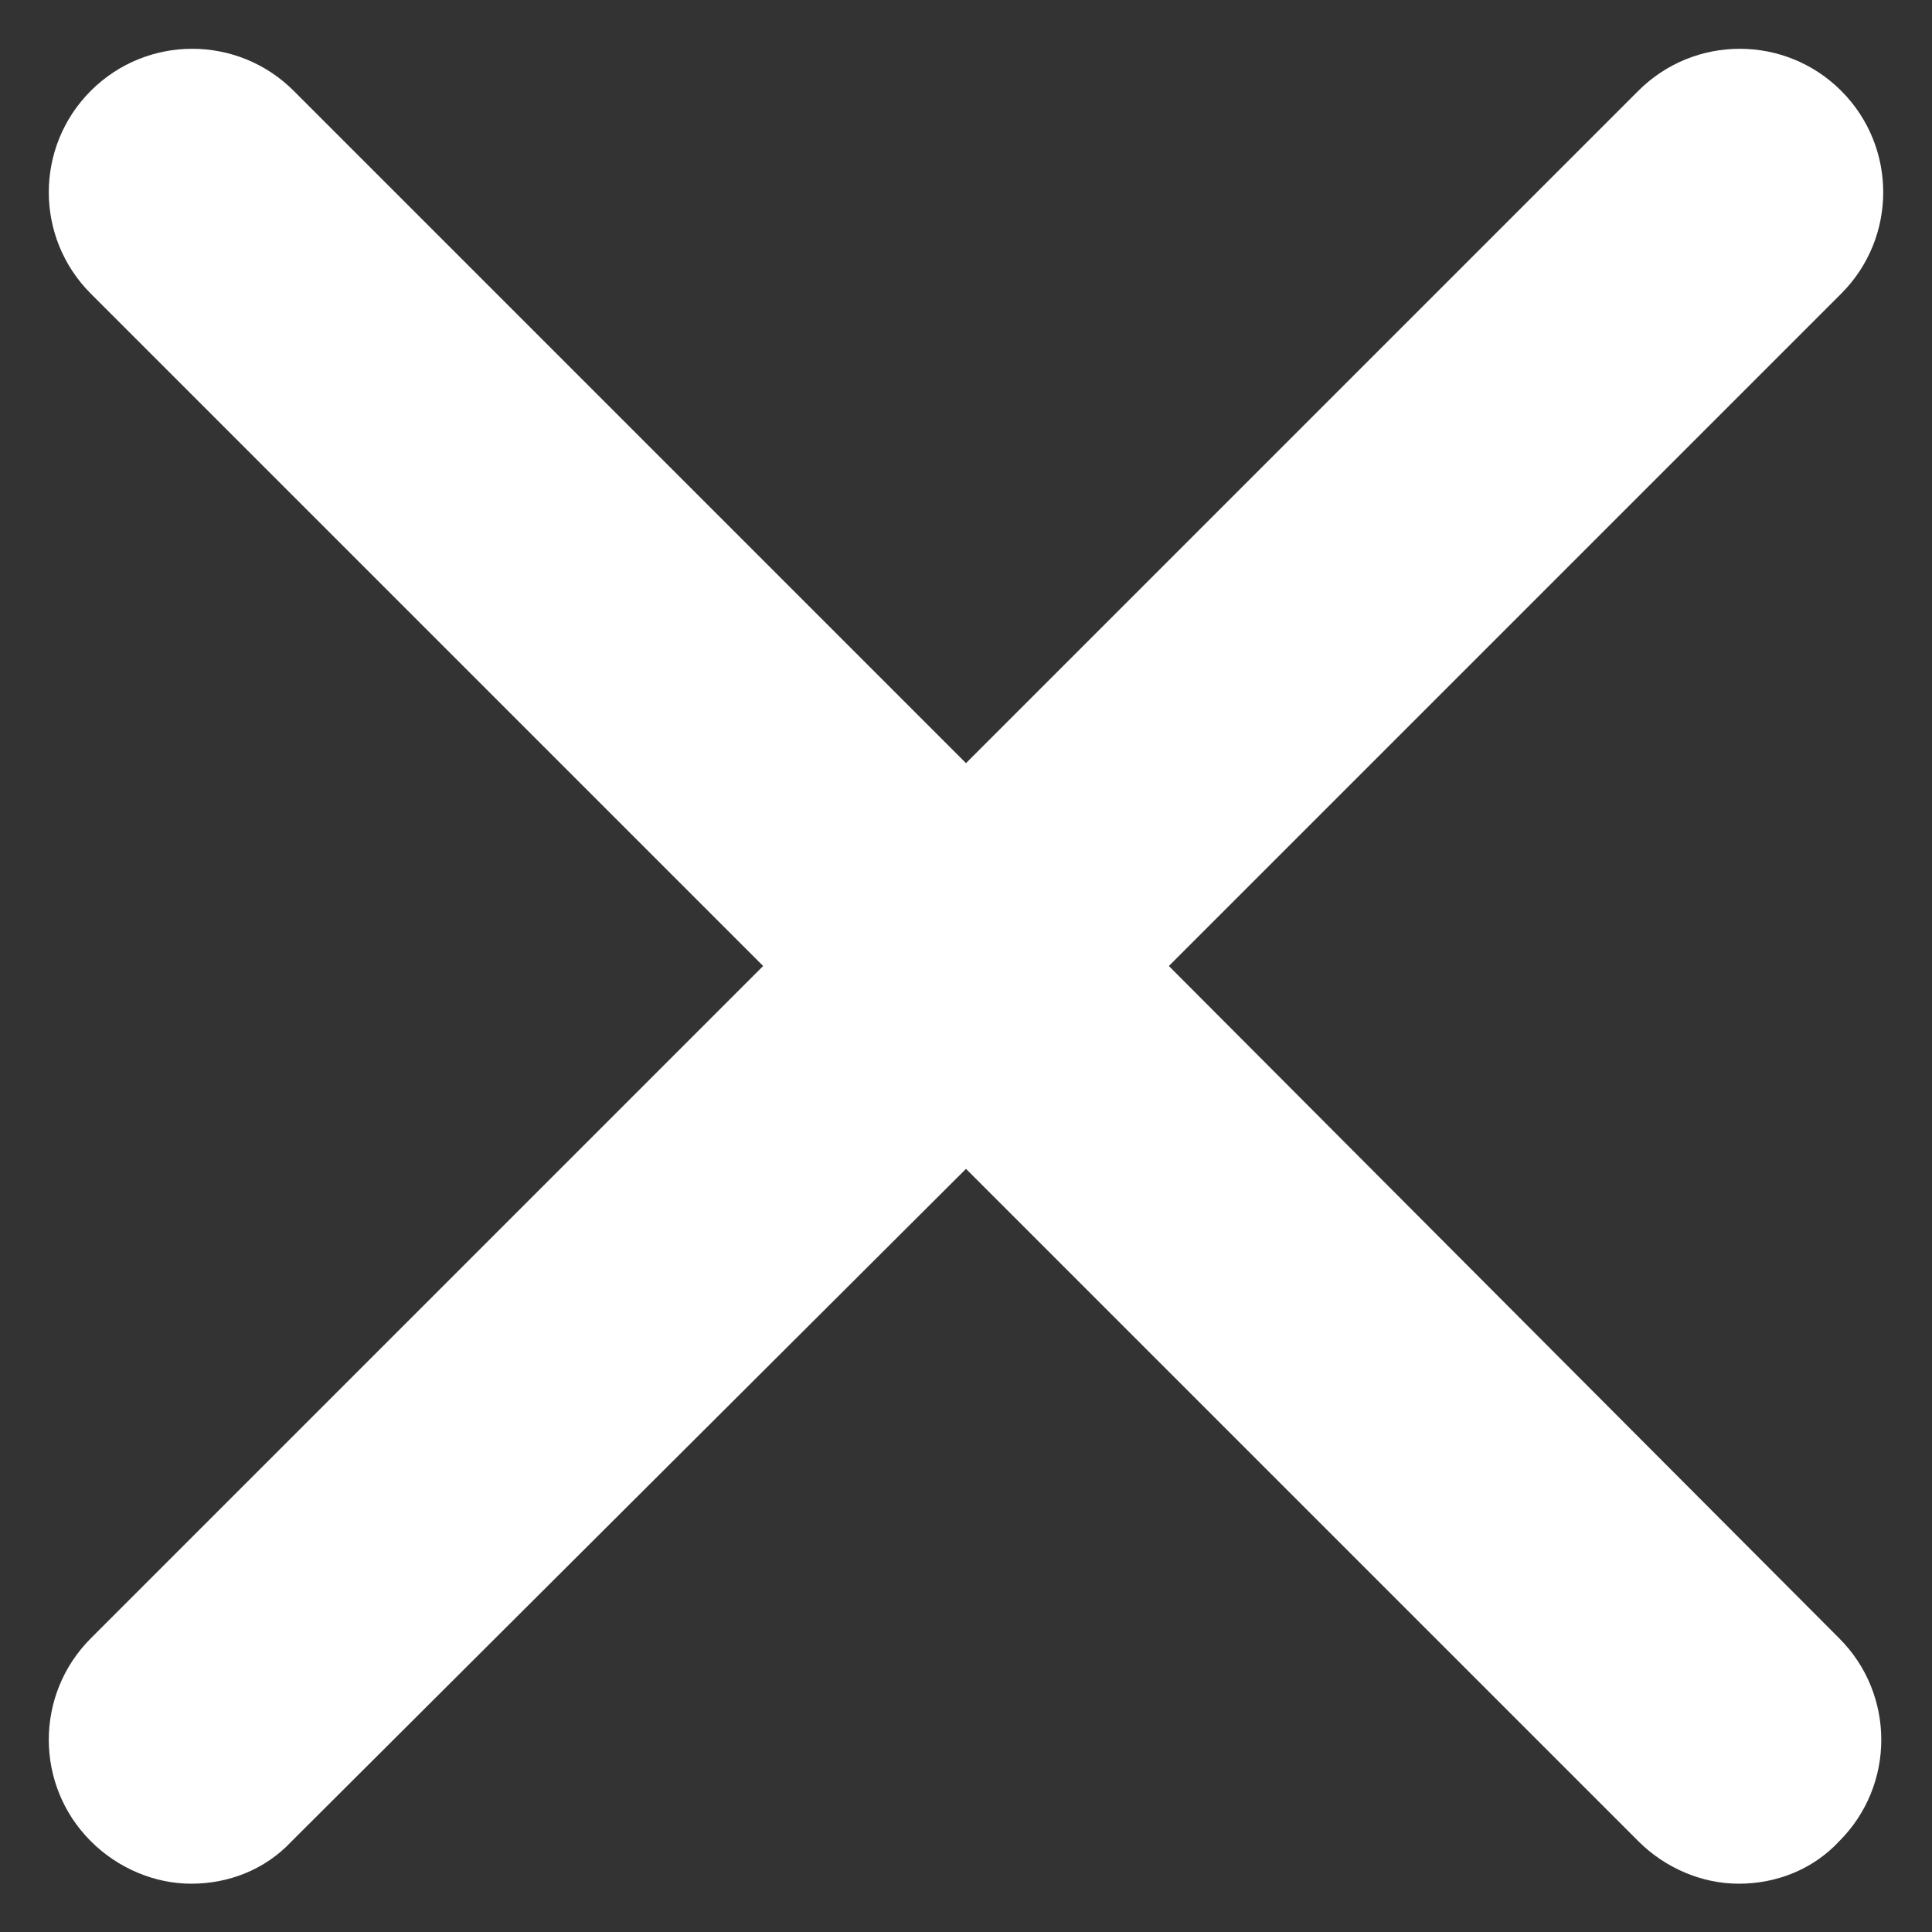
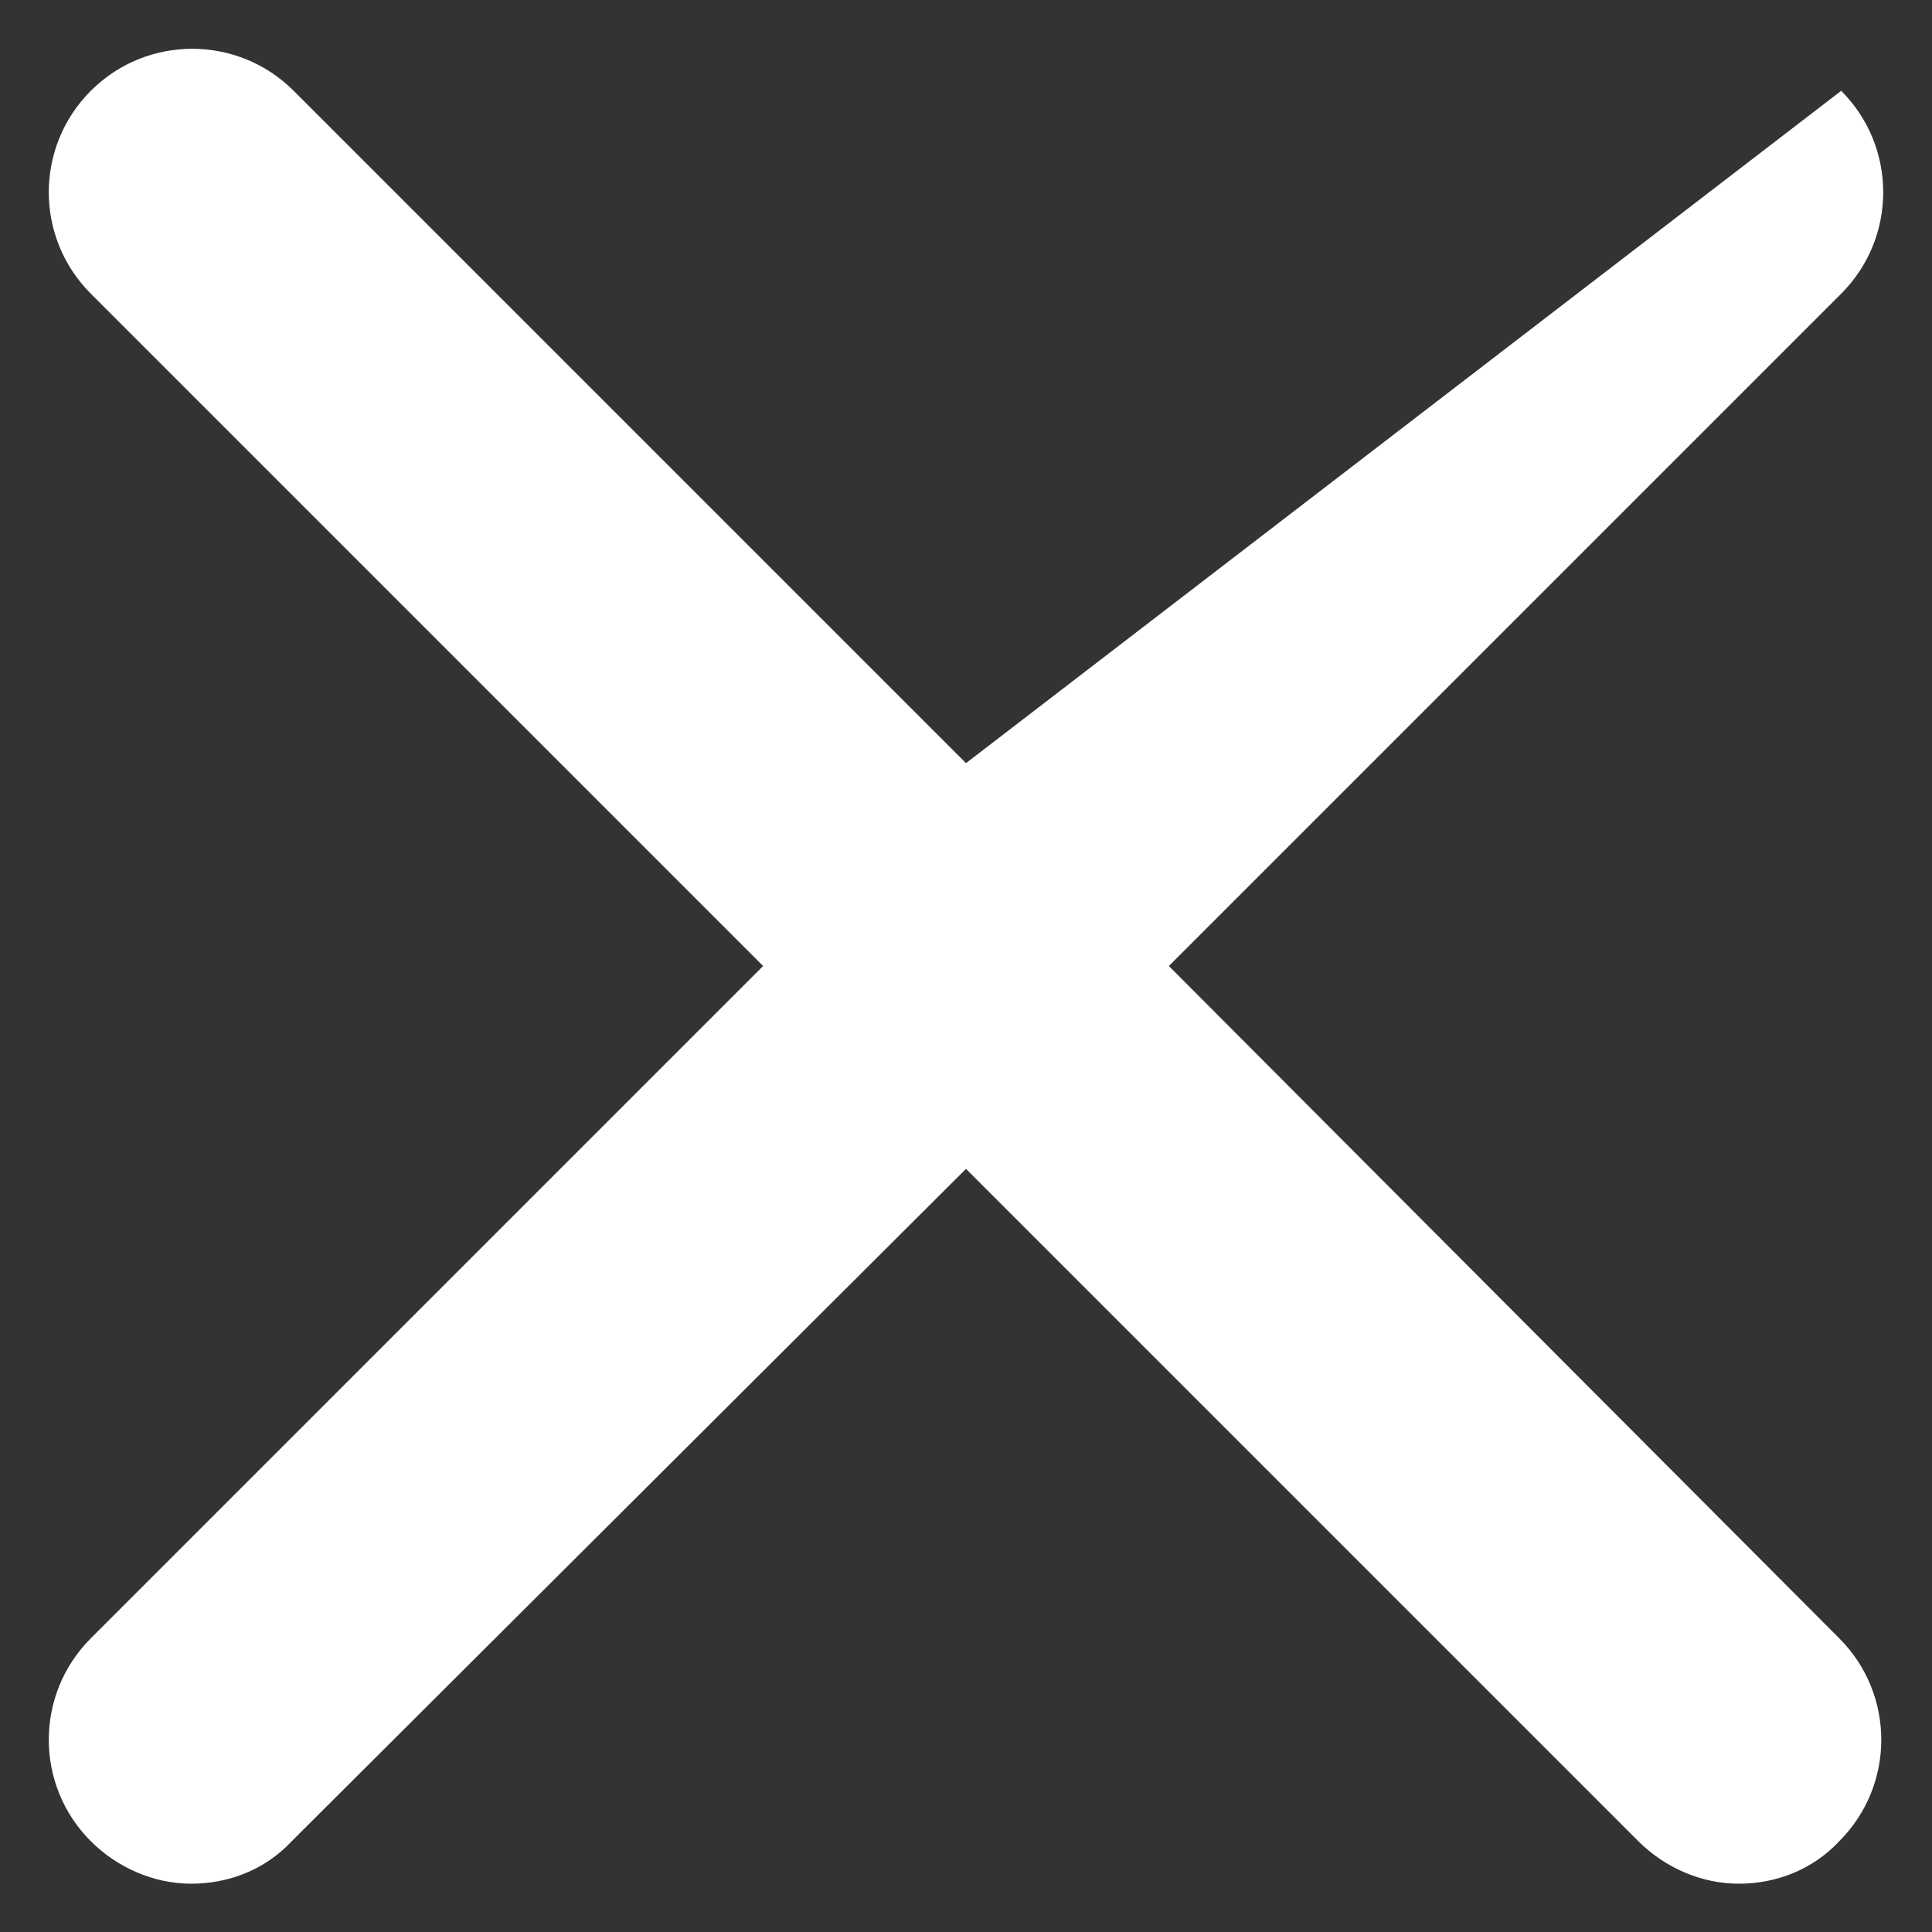
<svg xmlns="http://www.w3.org/2000/svg" xmlns:ns1="http://ns.adobe.com/AdobeIllustrator/10.0/" version="1.1" x="0px" y="0px" viewBox="0 0 100 100" style="enable-background:new 0 0 100 100;fill:url(#CerosGradient_ida73d2c6db);" xml:space="preserve" width="100px" height="100px" aria-hidden="true">
  <rect x="0" y="0" width="100" height="100" fill="#333333" stroke="none" />
  <defs>
    <linearGradient class="cerosgradient" data-cerosgradient="true" id="CerosGradient_ida73d2c6db" gradientUnits="userSpaceOnUse" x1="50%" y1="100%" x2="50%" y2="0%">
      <stop offset="0%" stop-color="#FFFFFF" />
      <stop offset="100%" stop-color="#FFFFFF" />
    </linearGradient>
    <linearGradient />
  </defs>
  <switch>
    <g ns1:extraneous="self">
-       <path d="M60.5,50l34.8-34.8c2.9-2.9,2.9-7.6,0-10.5c-2.9-2.9-7.6-2.9-10.5,0L50,39.5L15.2,4.7c-2.9-2.9-7.6-2.9-10.5,0    c-2.9,2.9-2.9,7.6,0,10.5L39.5,50L4.7,84.8c-2.9,2.9-2.9,7.6,0,10.5c1.4,1.4,3.3,2.2,5.2,2.2s3.8-0.7,5.2-2.2L50,60.5l34.8,34.8    c1.4,1.4,3.3,2.2,5.2,2.2c1.9,0,3.8-0.7,5.2-2.2c2.9-2.9,2.9-7.6,0-10.5L60.5,50z" style="fill:url(#CerosGradient_ida73d2c6db);" />
+       <path d="M60.5,50l34.8-34.8c2.9-2.9,2.9-7.6,0-10.5L50,39.5L15.2,4.7c-2.9-2.9-7.6-2.9-10.5,0    c-2.9,2.9-2.9,7.6,0,10.5L39.5,50L4.7,84.8c-2.9,2.9-2.9,7.6,0,10.5c1.4,1.4,3.3,2.2,5.2,2.2s3.8-0.7,5.2-2.2L50,60.5l34.8,34.8    c1.4,1.4,3.3,2.2,5.2,2.2c1.9,0,3.8-0.7,5.2-2.2c2.9-2.9,2.9-7.6,0-10.5L60.5,50z" style="fill:url(#CerosGradient_ida73d2c6db);" />
    </g>
  </switch>
</svg>